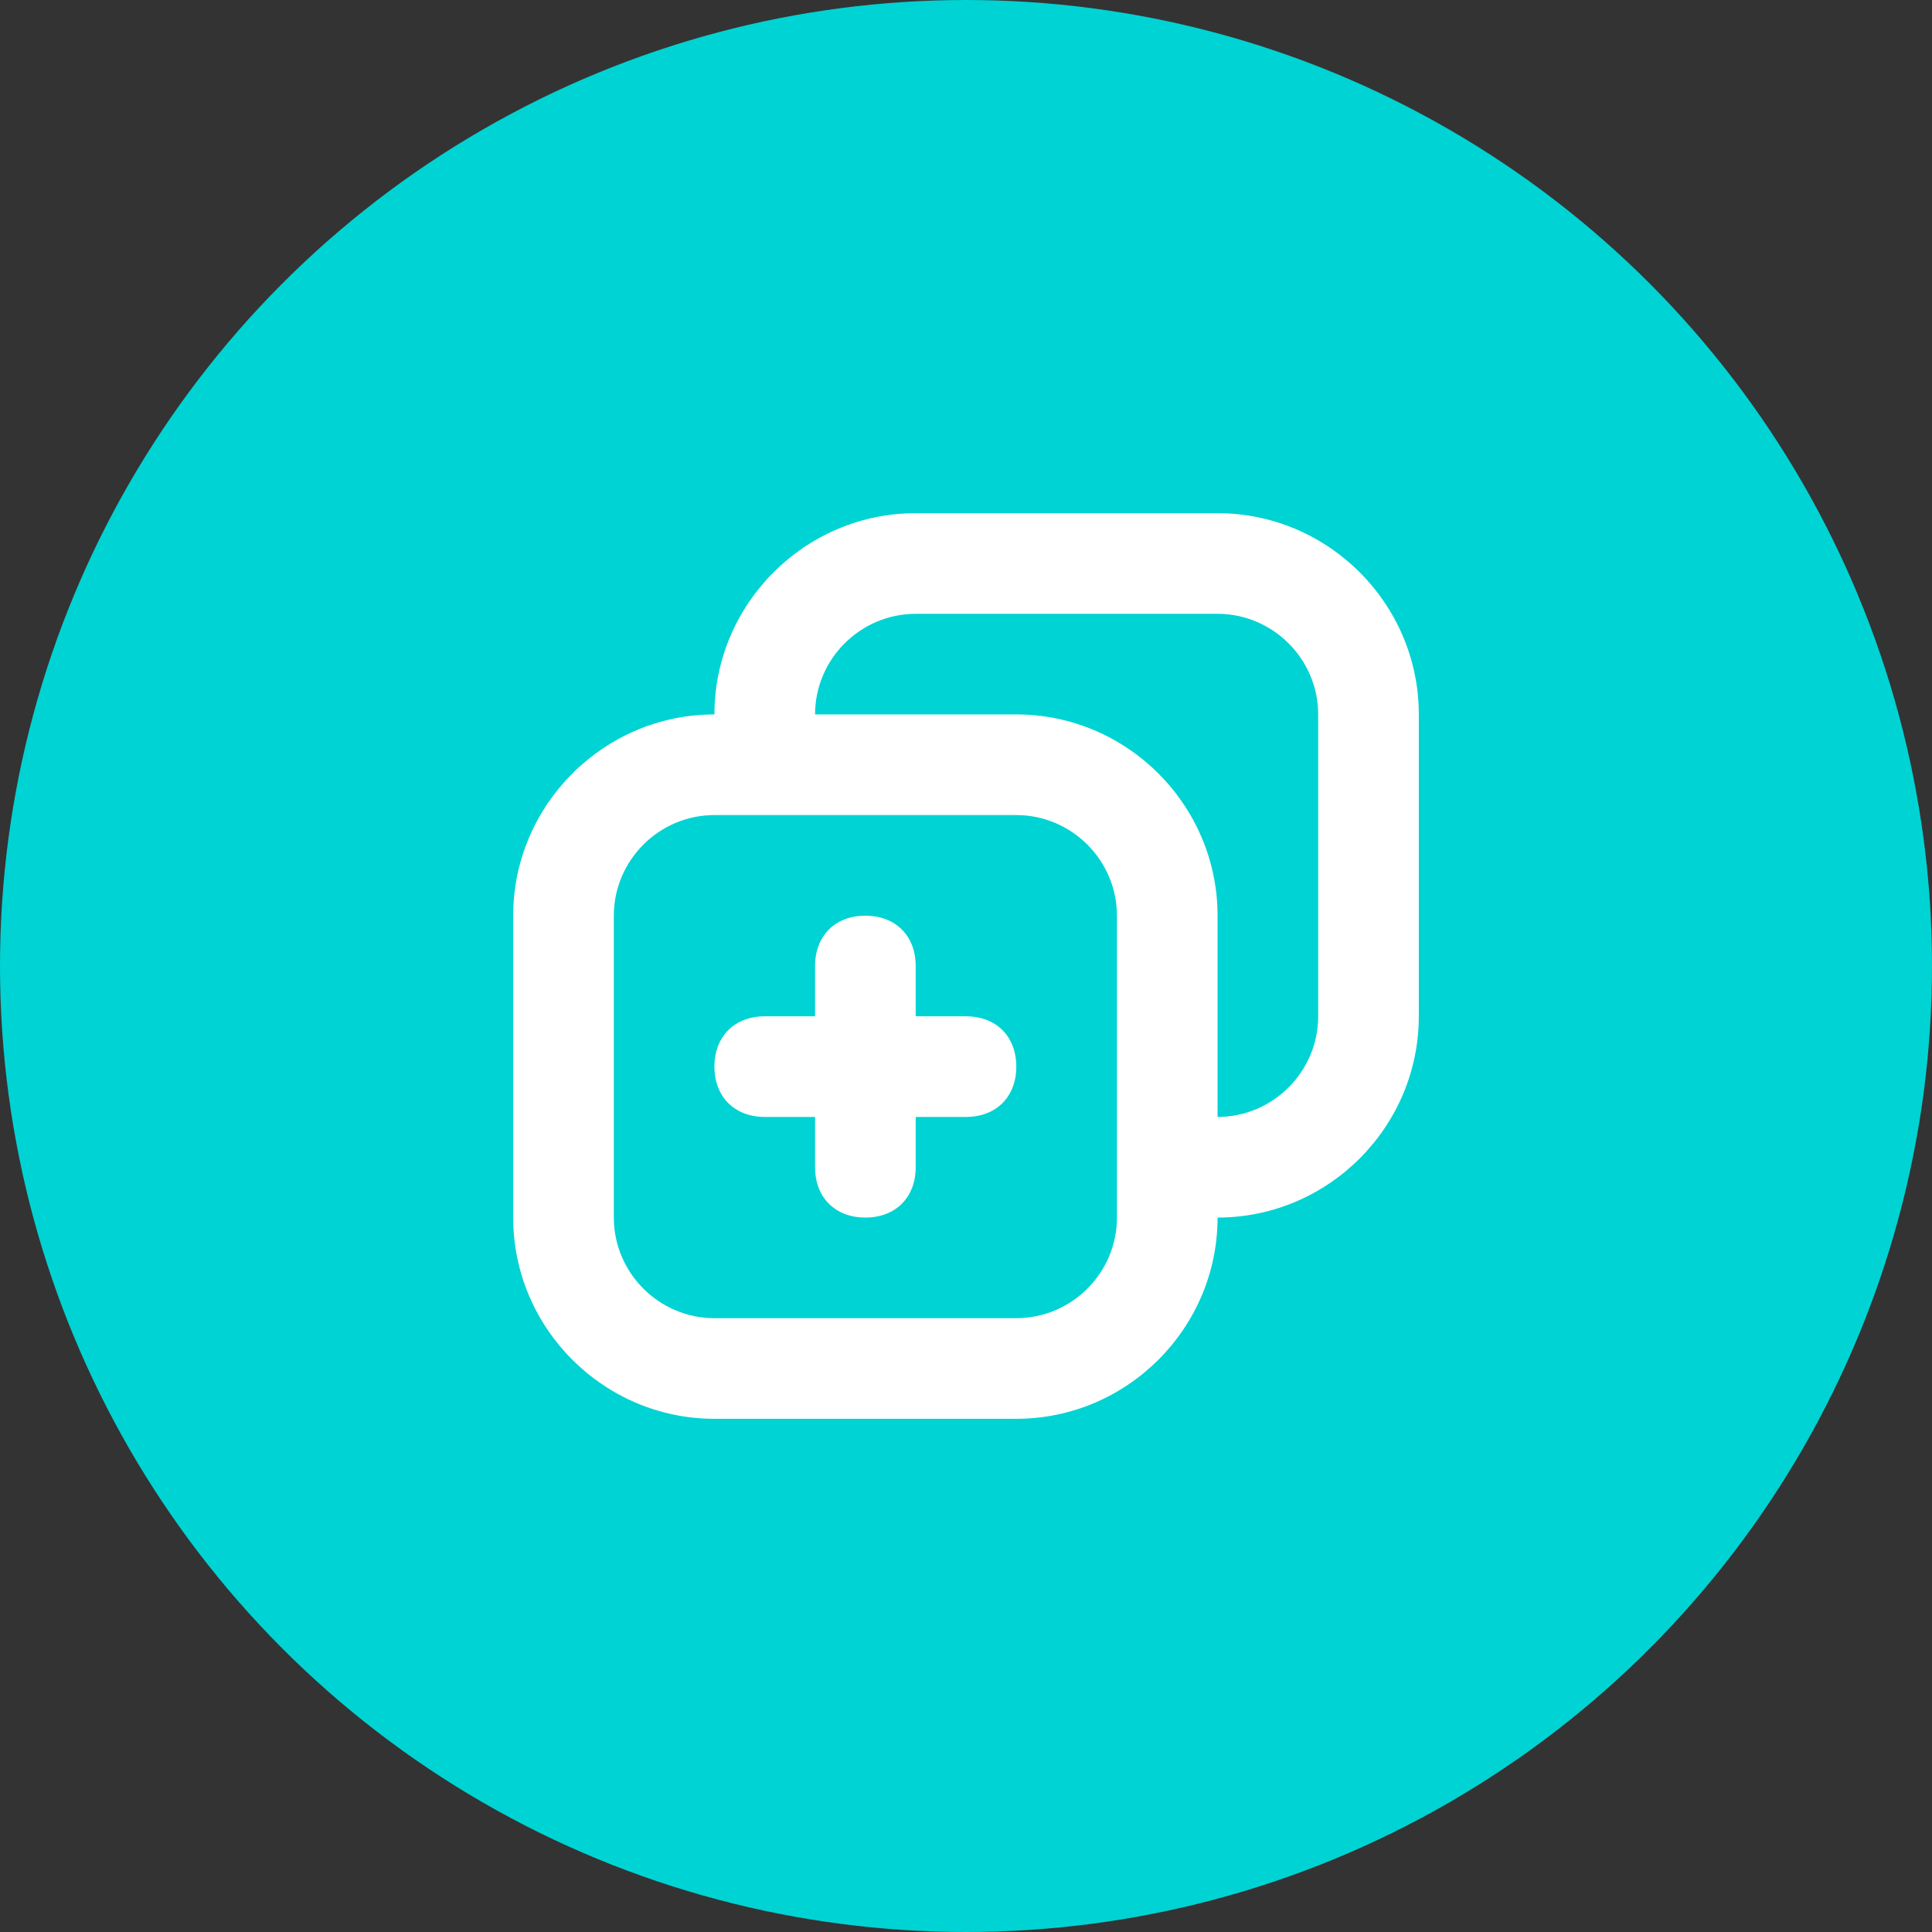
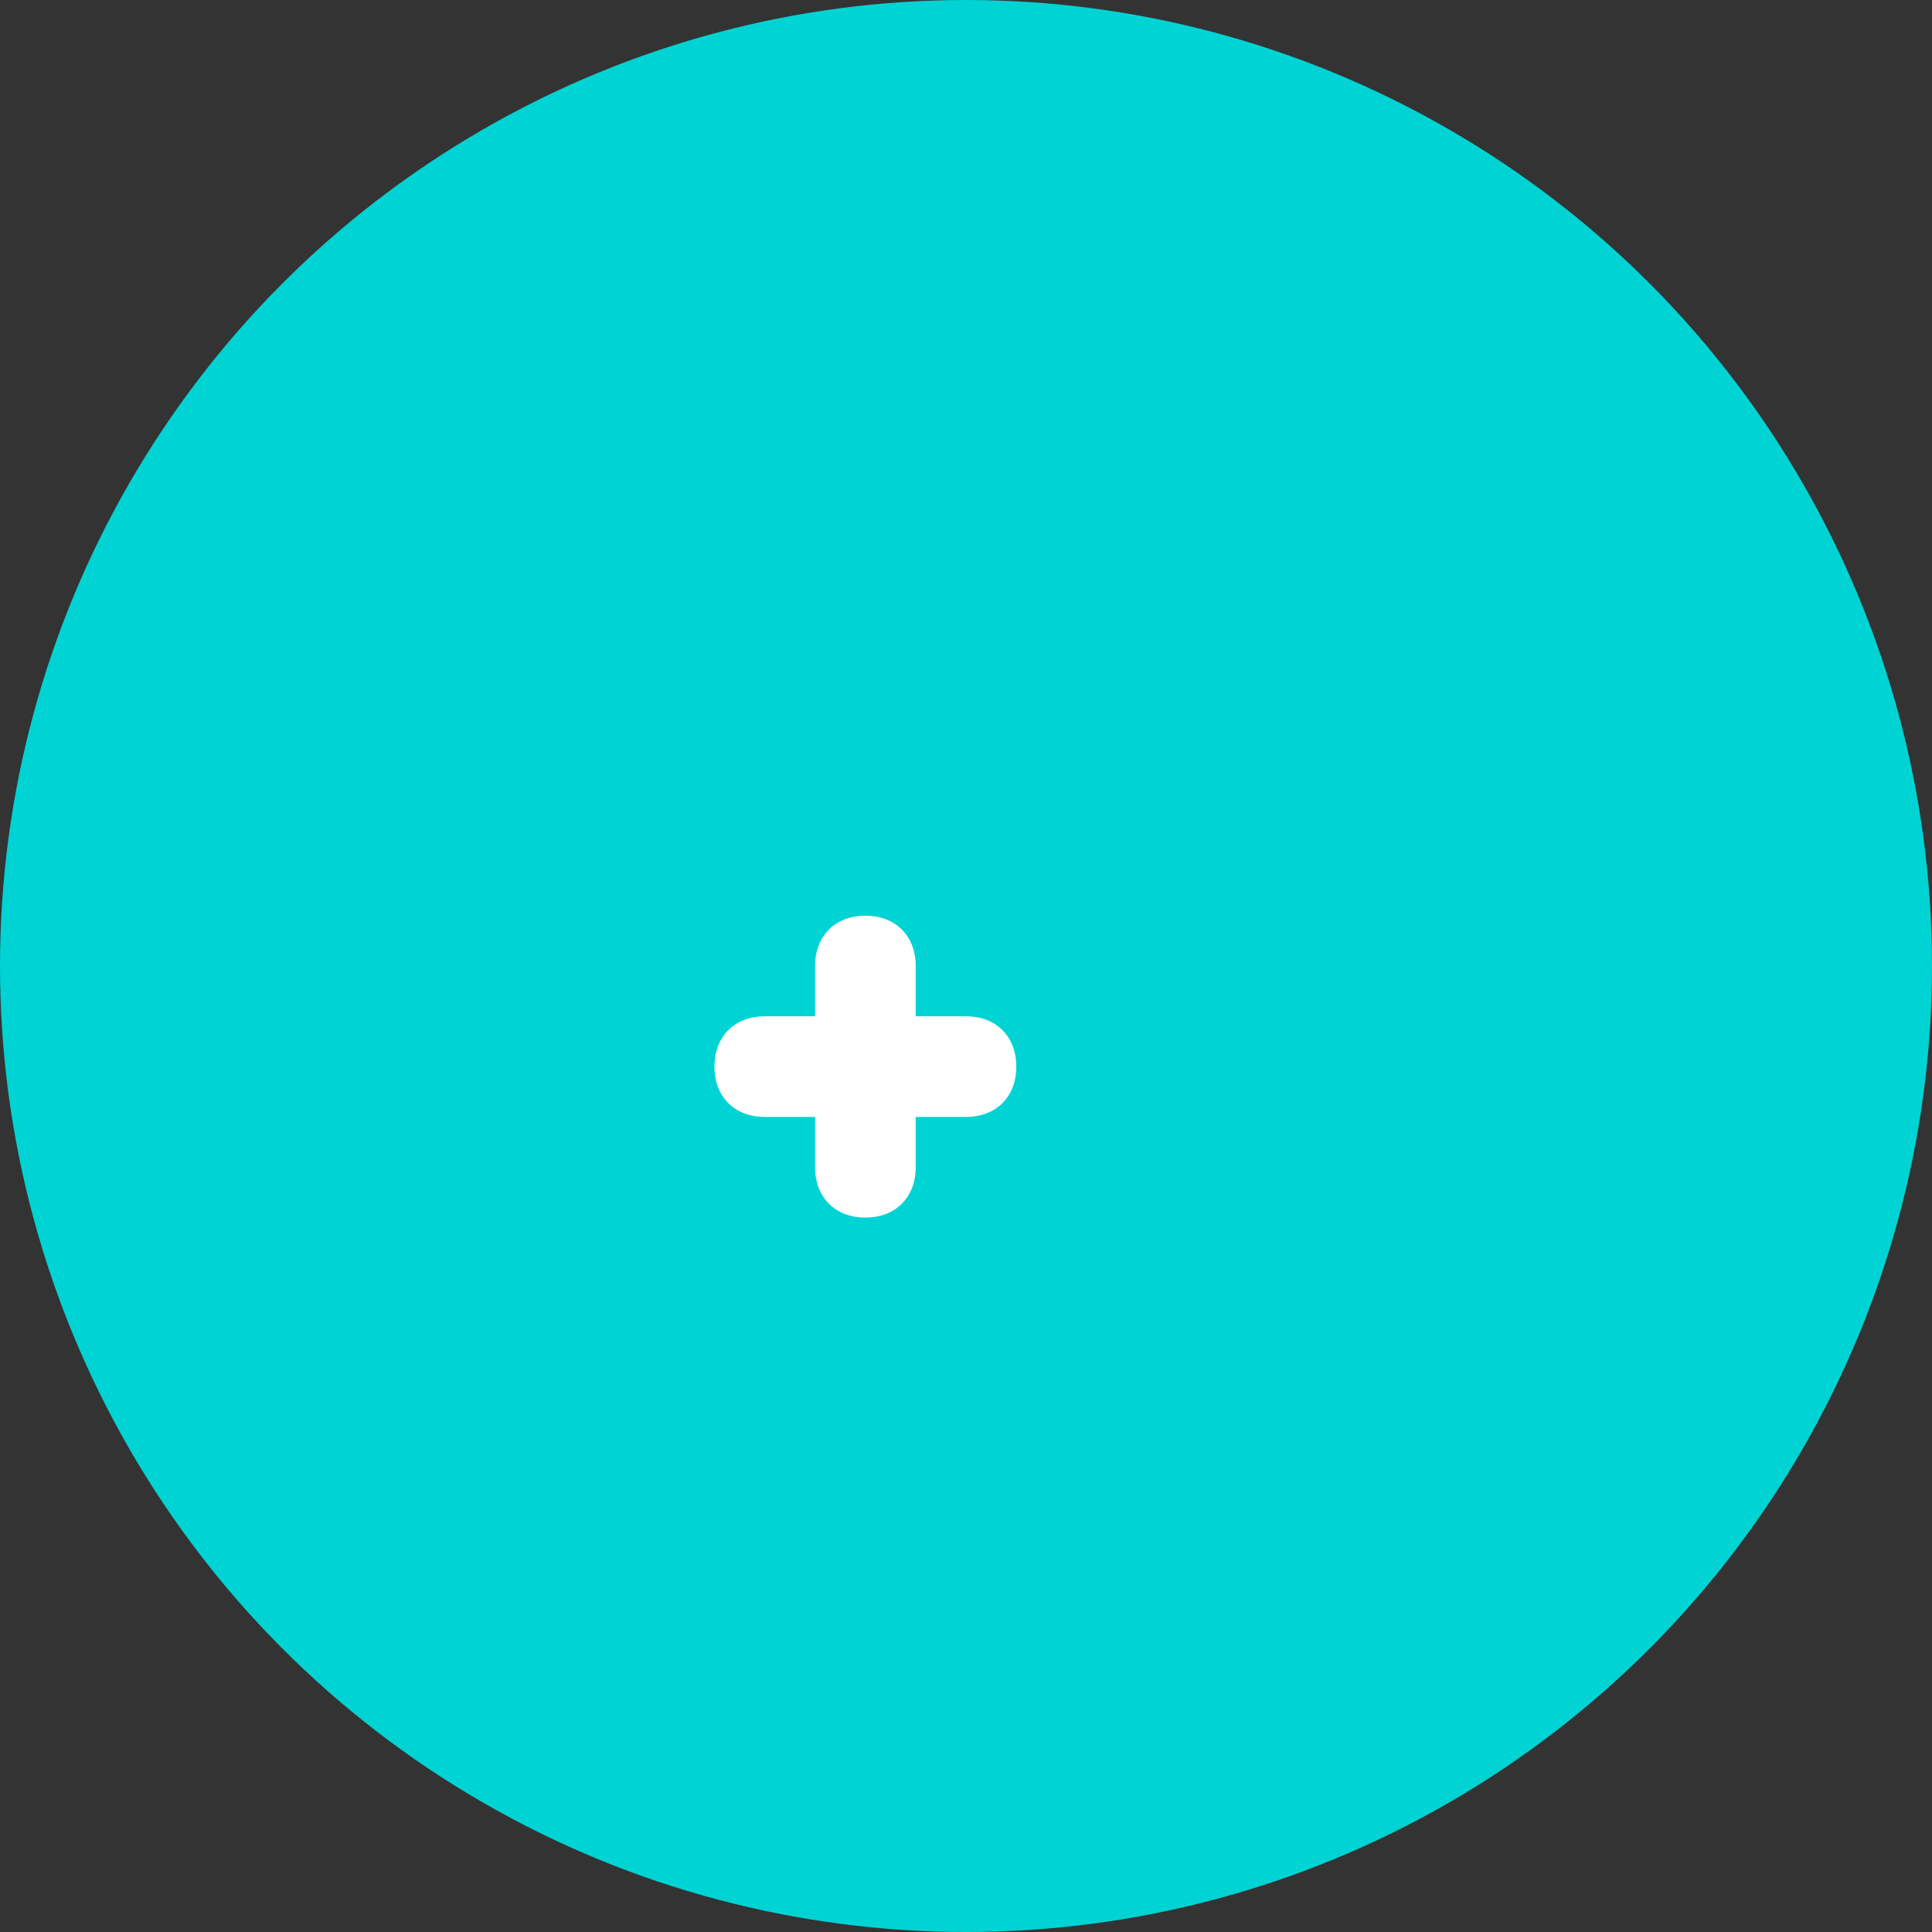
<svg xmlns="http://www.w3.org/2000/svg" width="80" height="80" viewBox="0 0 80 80" fill="none">
  <rect x="0" y="0" width="80" height="80" fill="#333333" stroke="none" />
  <circle cx="40" cy="40" r="40" fill="#00D3D3" />
  <path d="M40 42.083H37.917V40C37.917 38.75 37.083 37.917 35.833 37.917C34.583 37.917 33.75 38.75 33.75 40V42.083H31.667C30.417 42.083 29.583 42.917 29.583 44.167C29.583 45.417 30.417 46.25 31.667 46.25H33.75V48.333C33.75 49.583 34.583 50.417 35.833 50.417C37.083 50.417 37.917 49.583 37.917 48.333V46.25H40C41.25 46.25 42.083 45.417 42.083 44.167C42.083 42.917 41.25 42.083 40 42.083Z" fill="white" />
-   <path d="M50.417 21.25H37.917C33.333 21.25 29.583 25 29.583 29.583C25 29.583 21.25 33.333 21.25 37.917V50.417C21.25 55 25 58.75 29.583 58.75H42.083C46.667 58.75 50.417 55 50.417 50.417C55 50.417 58.75 46.667 58.75 42.083V29.583C58.75 25 55 21.25 50.417 21.25ZM46.25 48.333V50.417C46.25 52.708 44.375 54.583 42.083 54.583H29.583C27.292 54.583 25.417 52.708 25.417 50.417V37.917C25.417 35.625 27.292 33.75 29.583 33.75H42.083C44.375 33.75 46.25 35.625 46.25 37.917V48.333ZM54.583 42.083C54.583 44.375 52.708 46.25 50.417 46.25V37.917C50.417 33.333 46.667 29.583 42.083 29.583H33.75C33.75 27.292 35.625 25.417 37.917 25.417H50.417C52.708 25.417 54.583 27.292 54.583 29.583V42.083Z" fill="white" />
</svg>